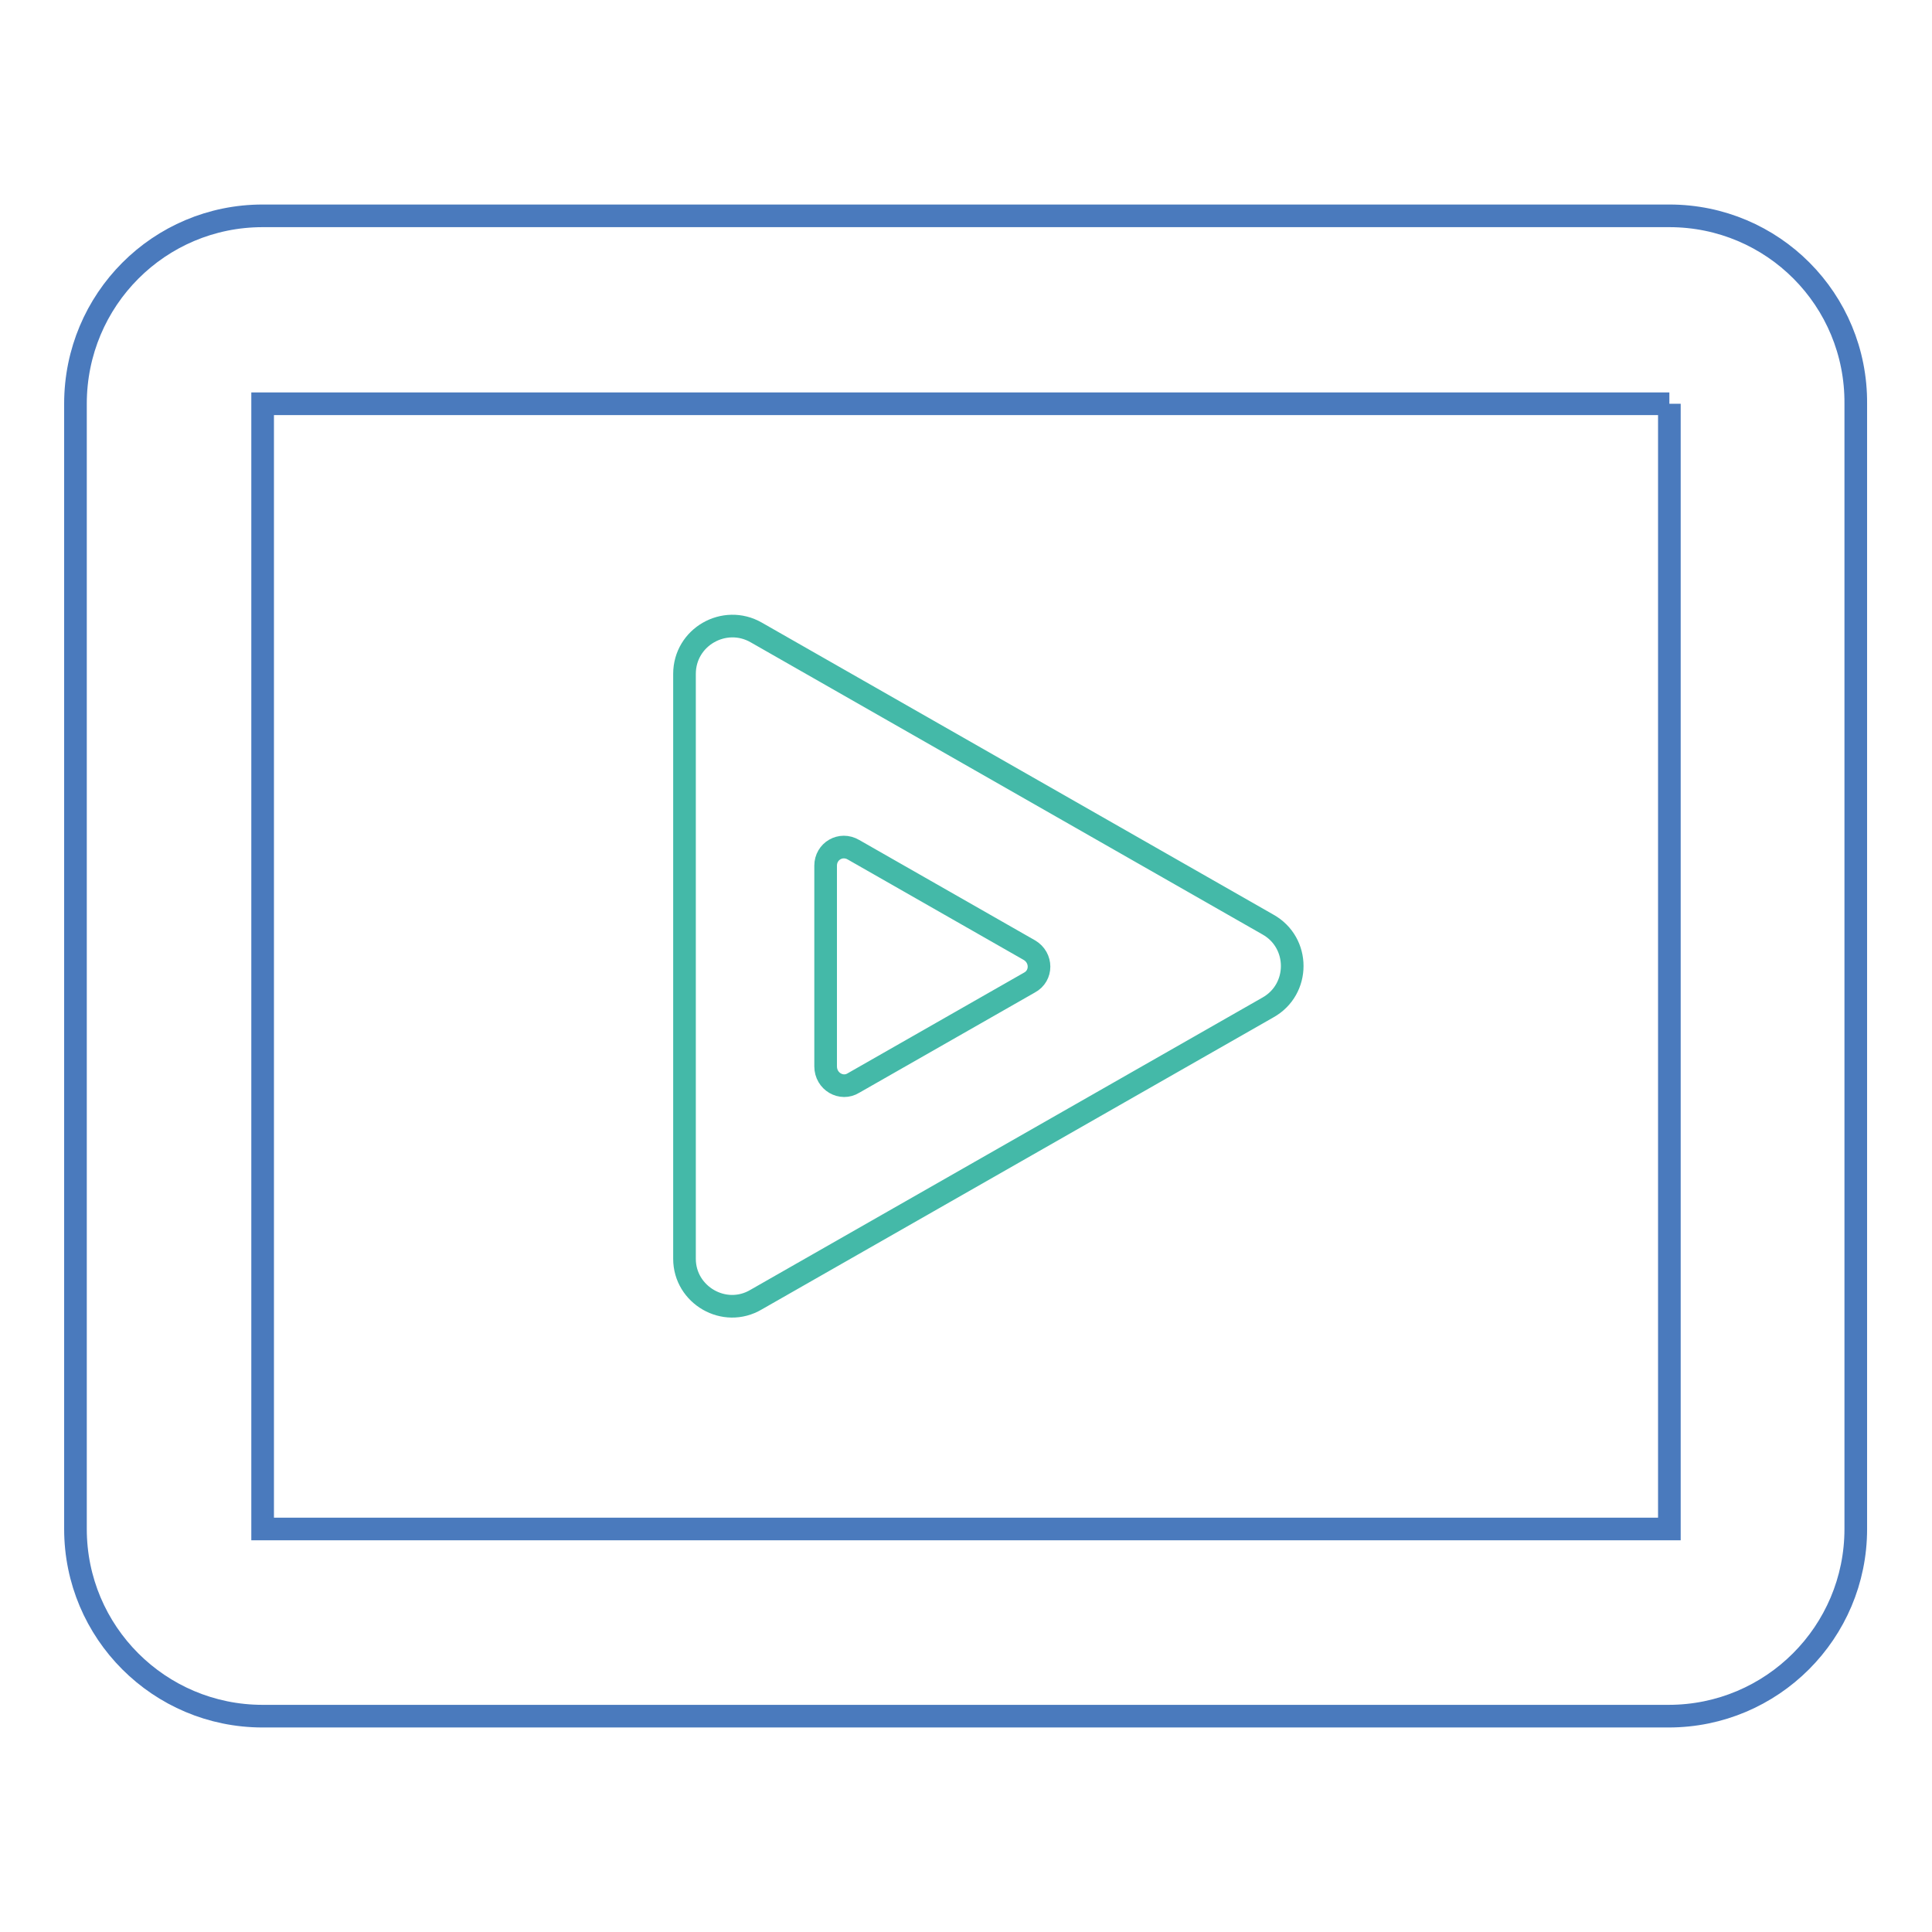
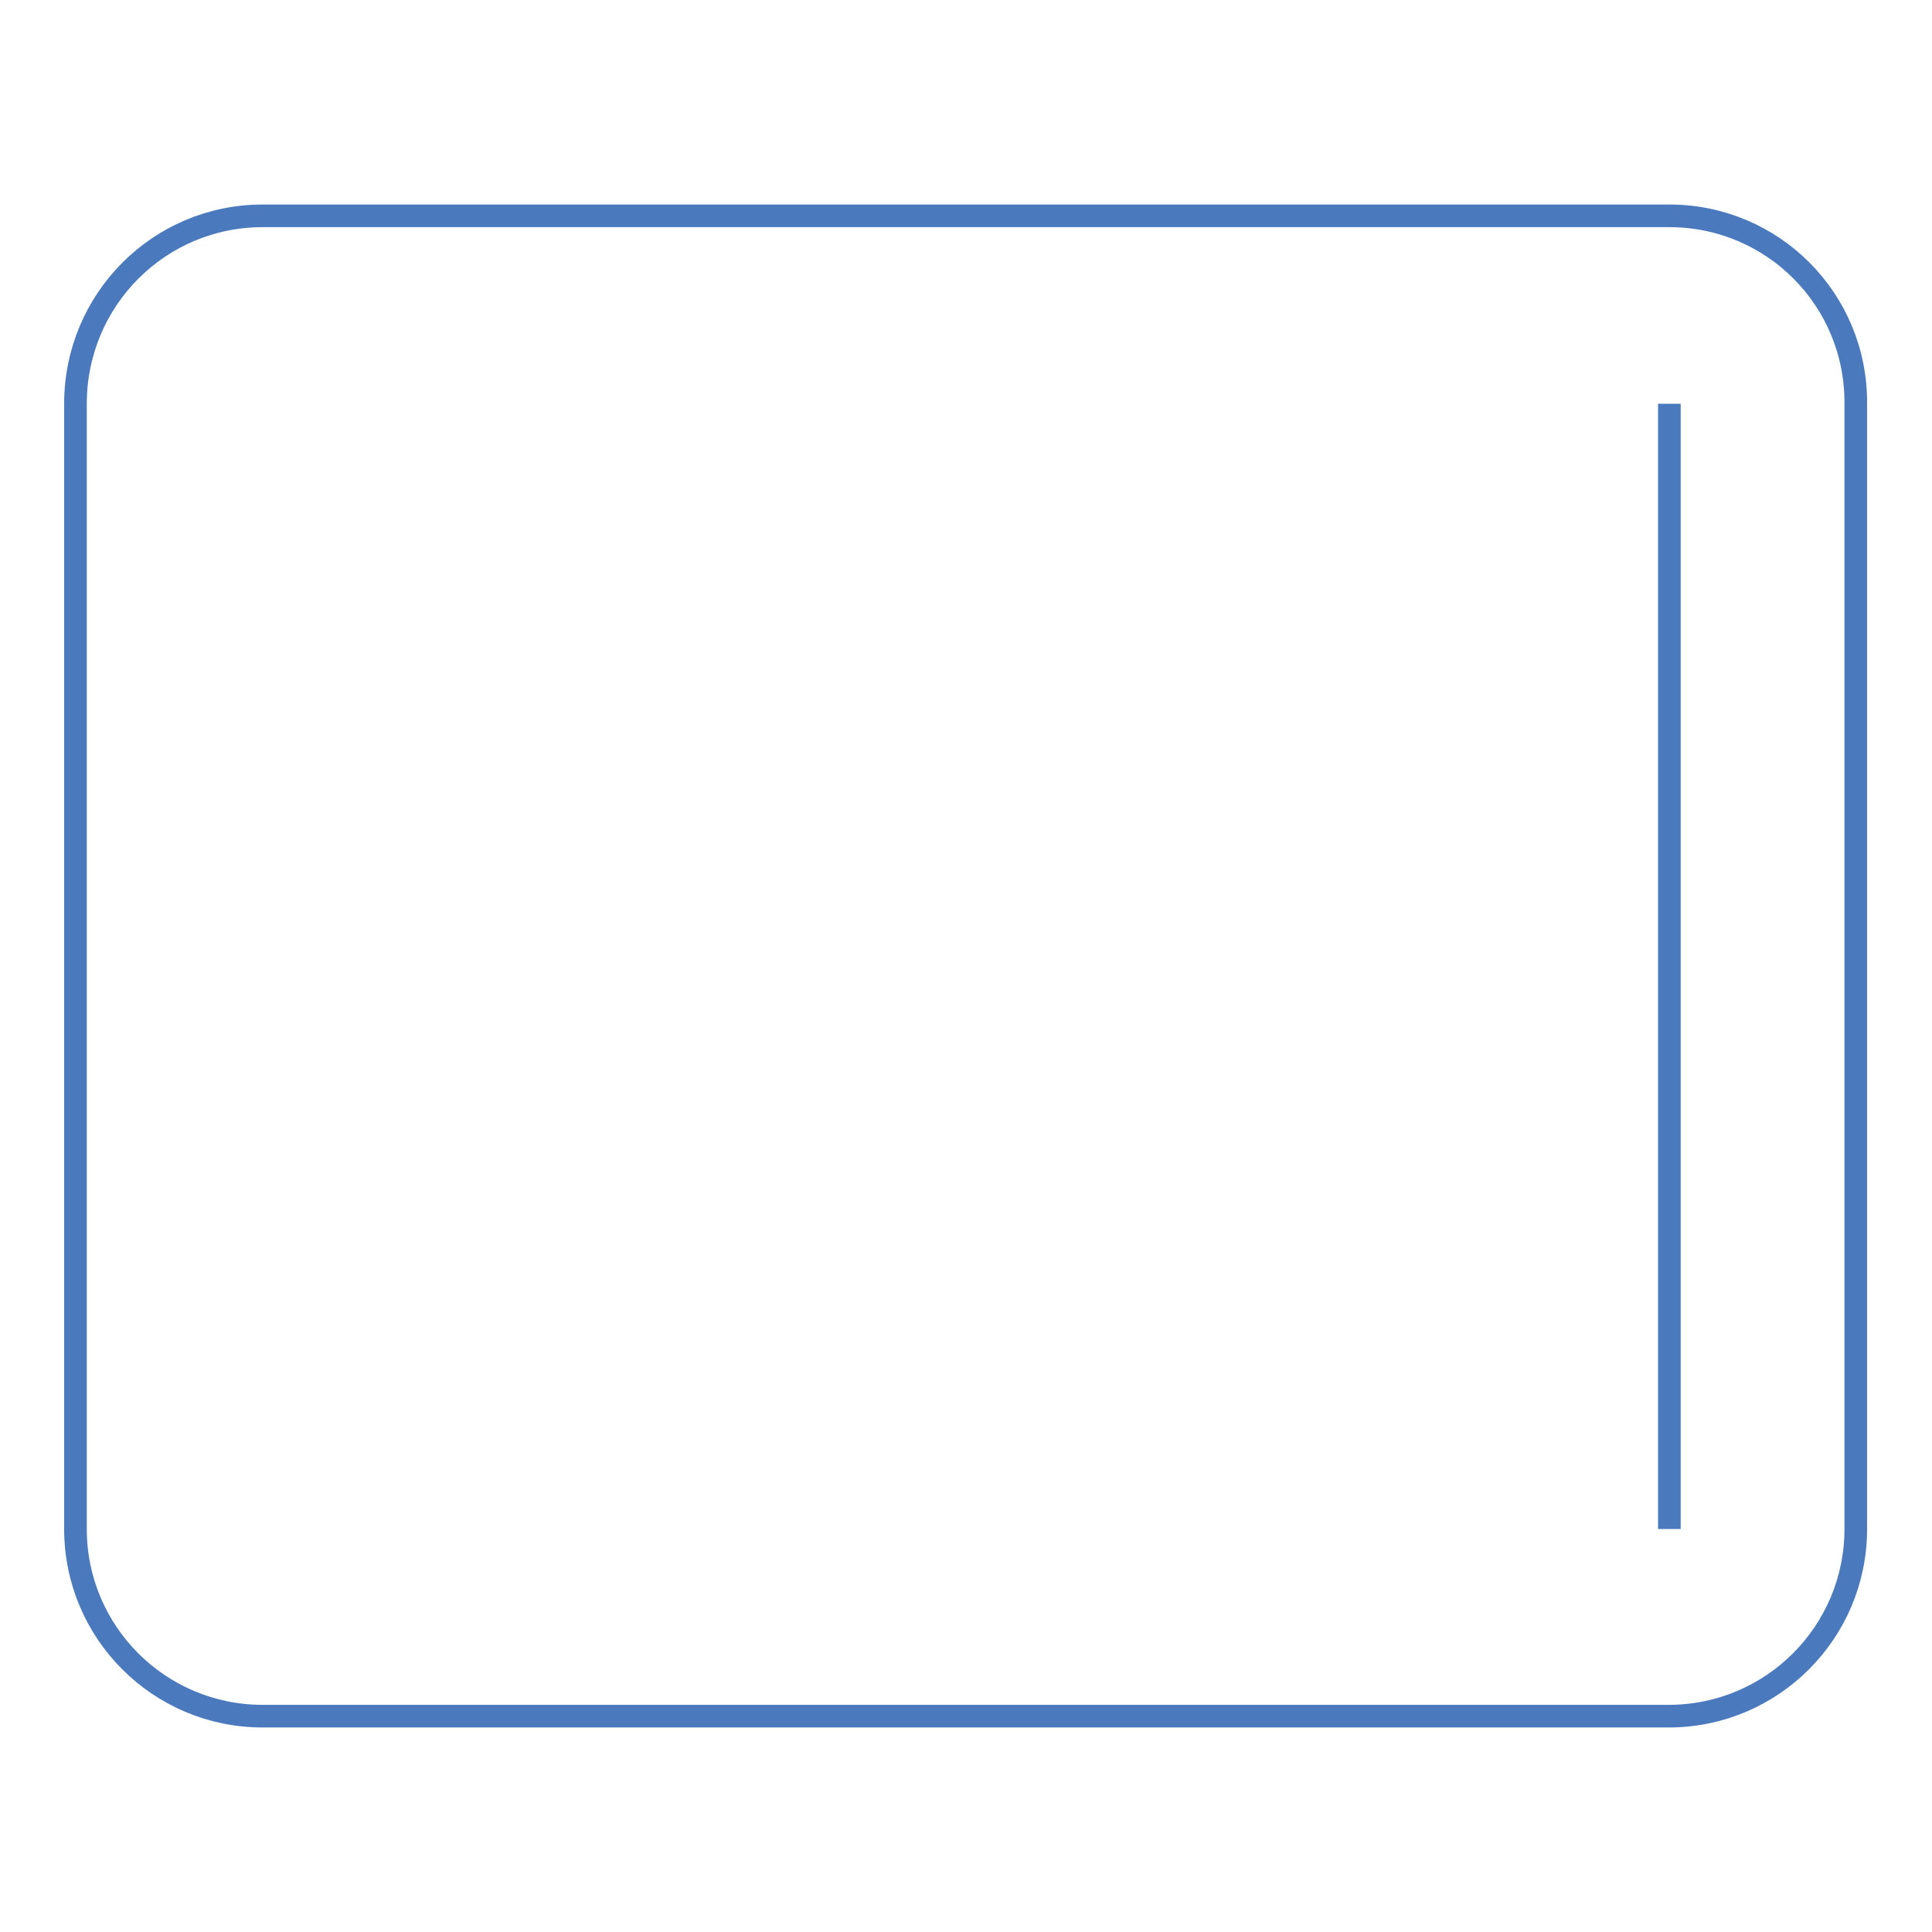
<svg xmlns="http://www.w3.org/2000/svg" version="1.1" x="0px" y="0px" viewBox="0 0 256 256" enable-background="new 0 0 256 256" xml:space="preserve">
  <g>
-     <path stroke-width="3" fill-opacity="0" stroke="#44b9a8" d="M113.1,112.6l23.3,13.3c1.7,1,1.7,3.4,0,4.3l-23.3,13.3c-1.6,1-3.7-0.2-3.7-2.2v-26.6 C109.4,112.8,111.4,111.6,113.1,112.6z M100.2,172.2l67.8-38.7c4.3-2.4,4.3-8.6,0-11l-67.8-38.7c-4.2-2.4-9.5,0.6-9.5,5.5v77.5 C90.7,171.6,96,174.7,100.2,172.2L100.2,172.2z" />
-     <path stroke-width="3" fill-opacity="0" stroke="#4a7abd" d="M221.2,53.5v149.1H34.8V53.5H221.2 M221.2,28.6H34.8C21.1,28.6,10,39.7,10,53.5v149.1 c0,13.7,11.1,24.8,24.8,24.8h186.3c13.7,0,24.8-11.1,24.8-24.8V53.5C246,39.7,234.9,28.6,221.2,28.6z" />
+     <path stroke-width="3" fill-opacity="0" stroke="#4a7abd" d="M221.2,53.5v149.1V53.5H221.2 M221.2,28.6H34.8C21.1,28.6,10,39.7,10,53.5v149.1 c0,13.7,11.1,24.8,24.8,24.8h186.3c13.7,0,24.8-11.1,24.8-24.8V53.5C246,39.7,234.9,28.6,221.2,28.6z" />
  </g>
</svg>